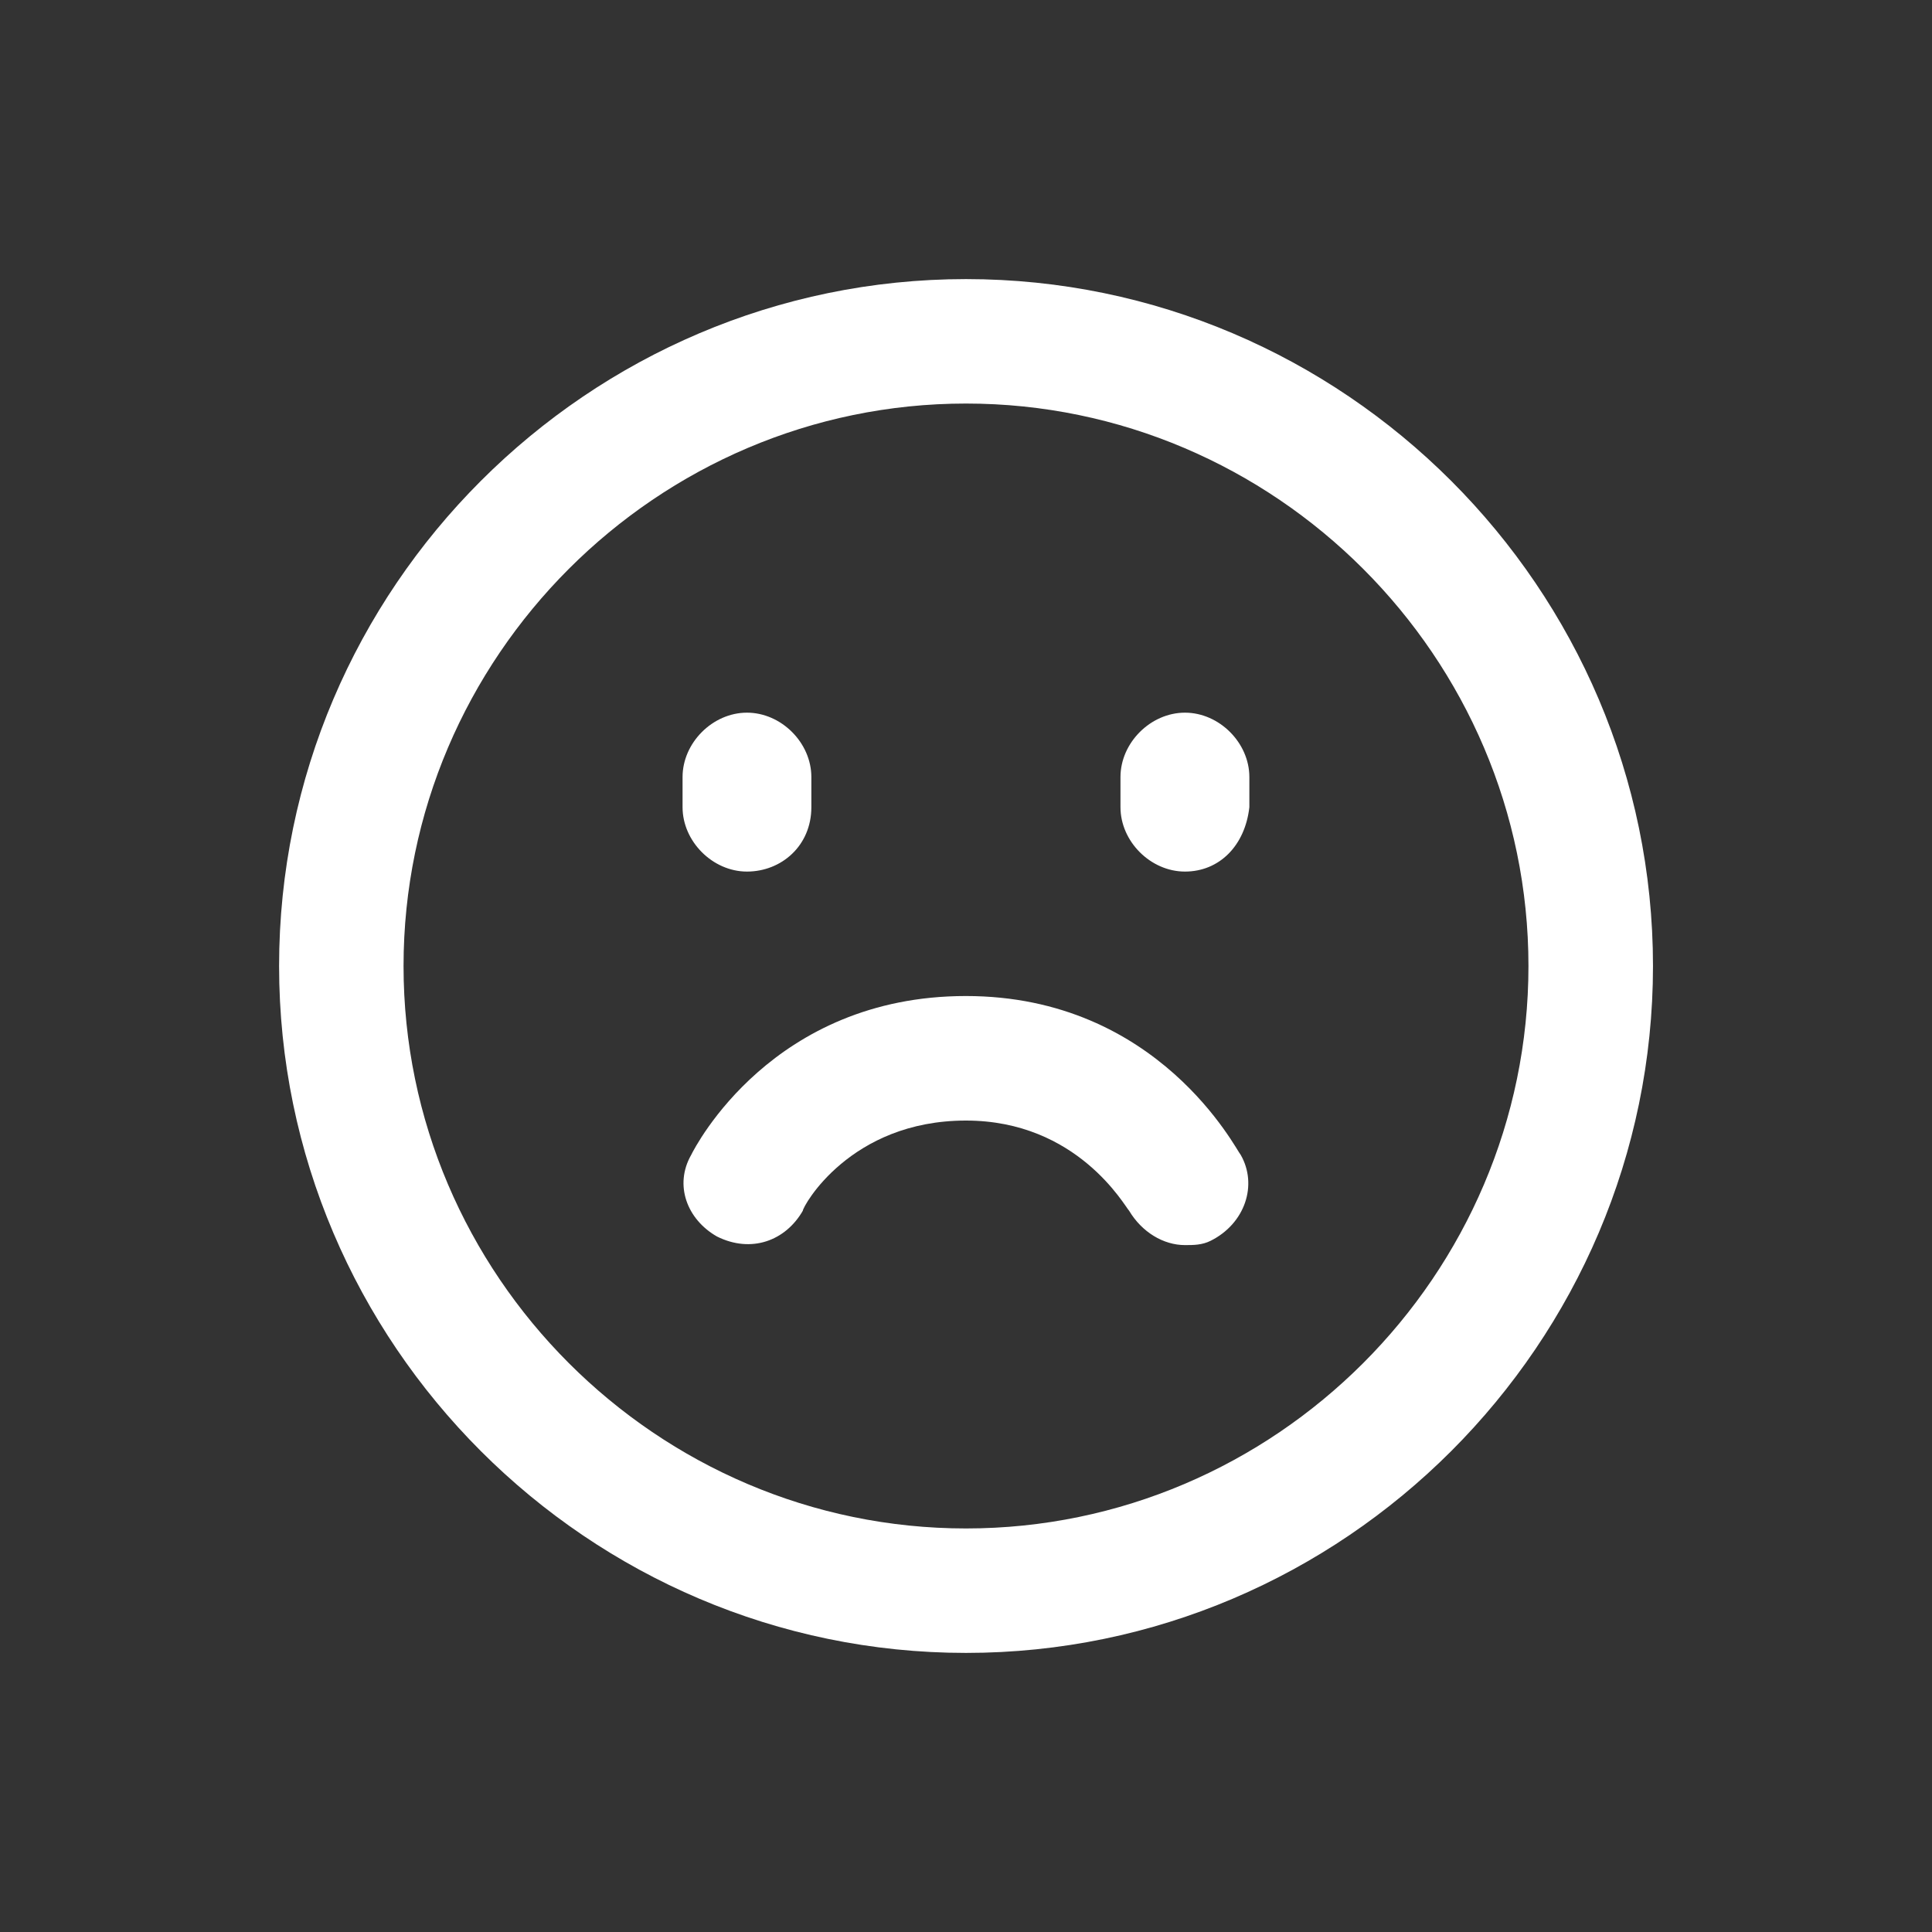
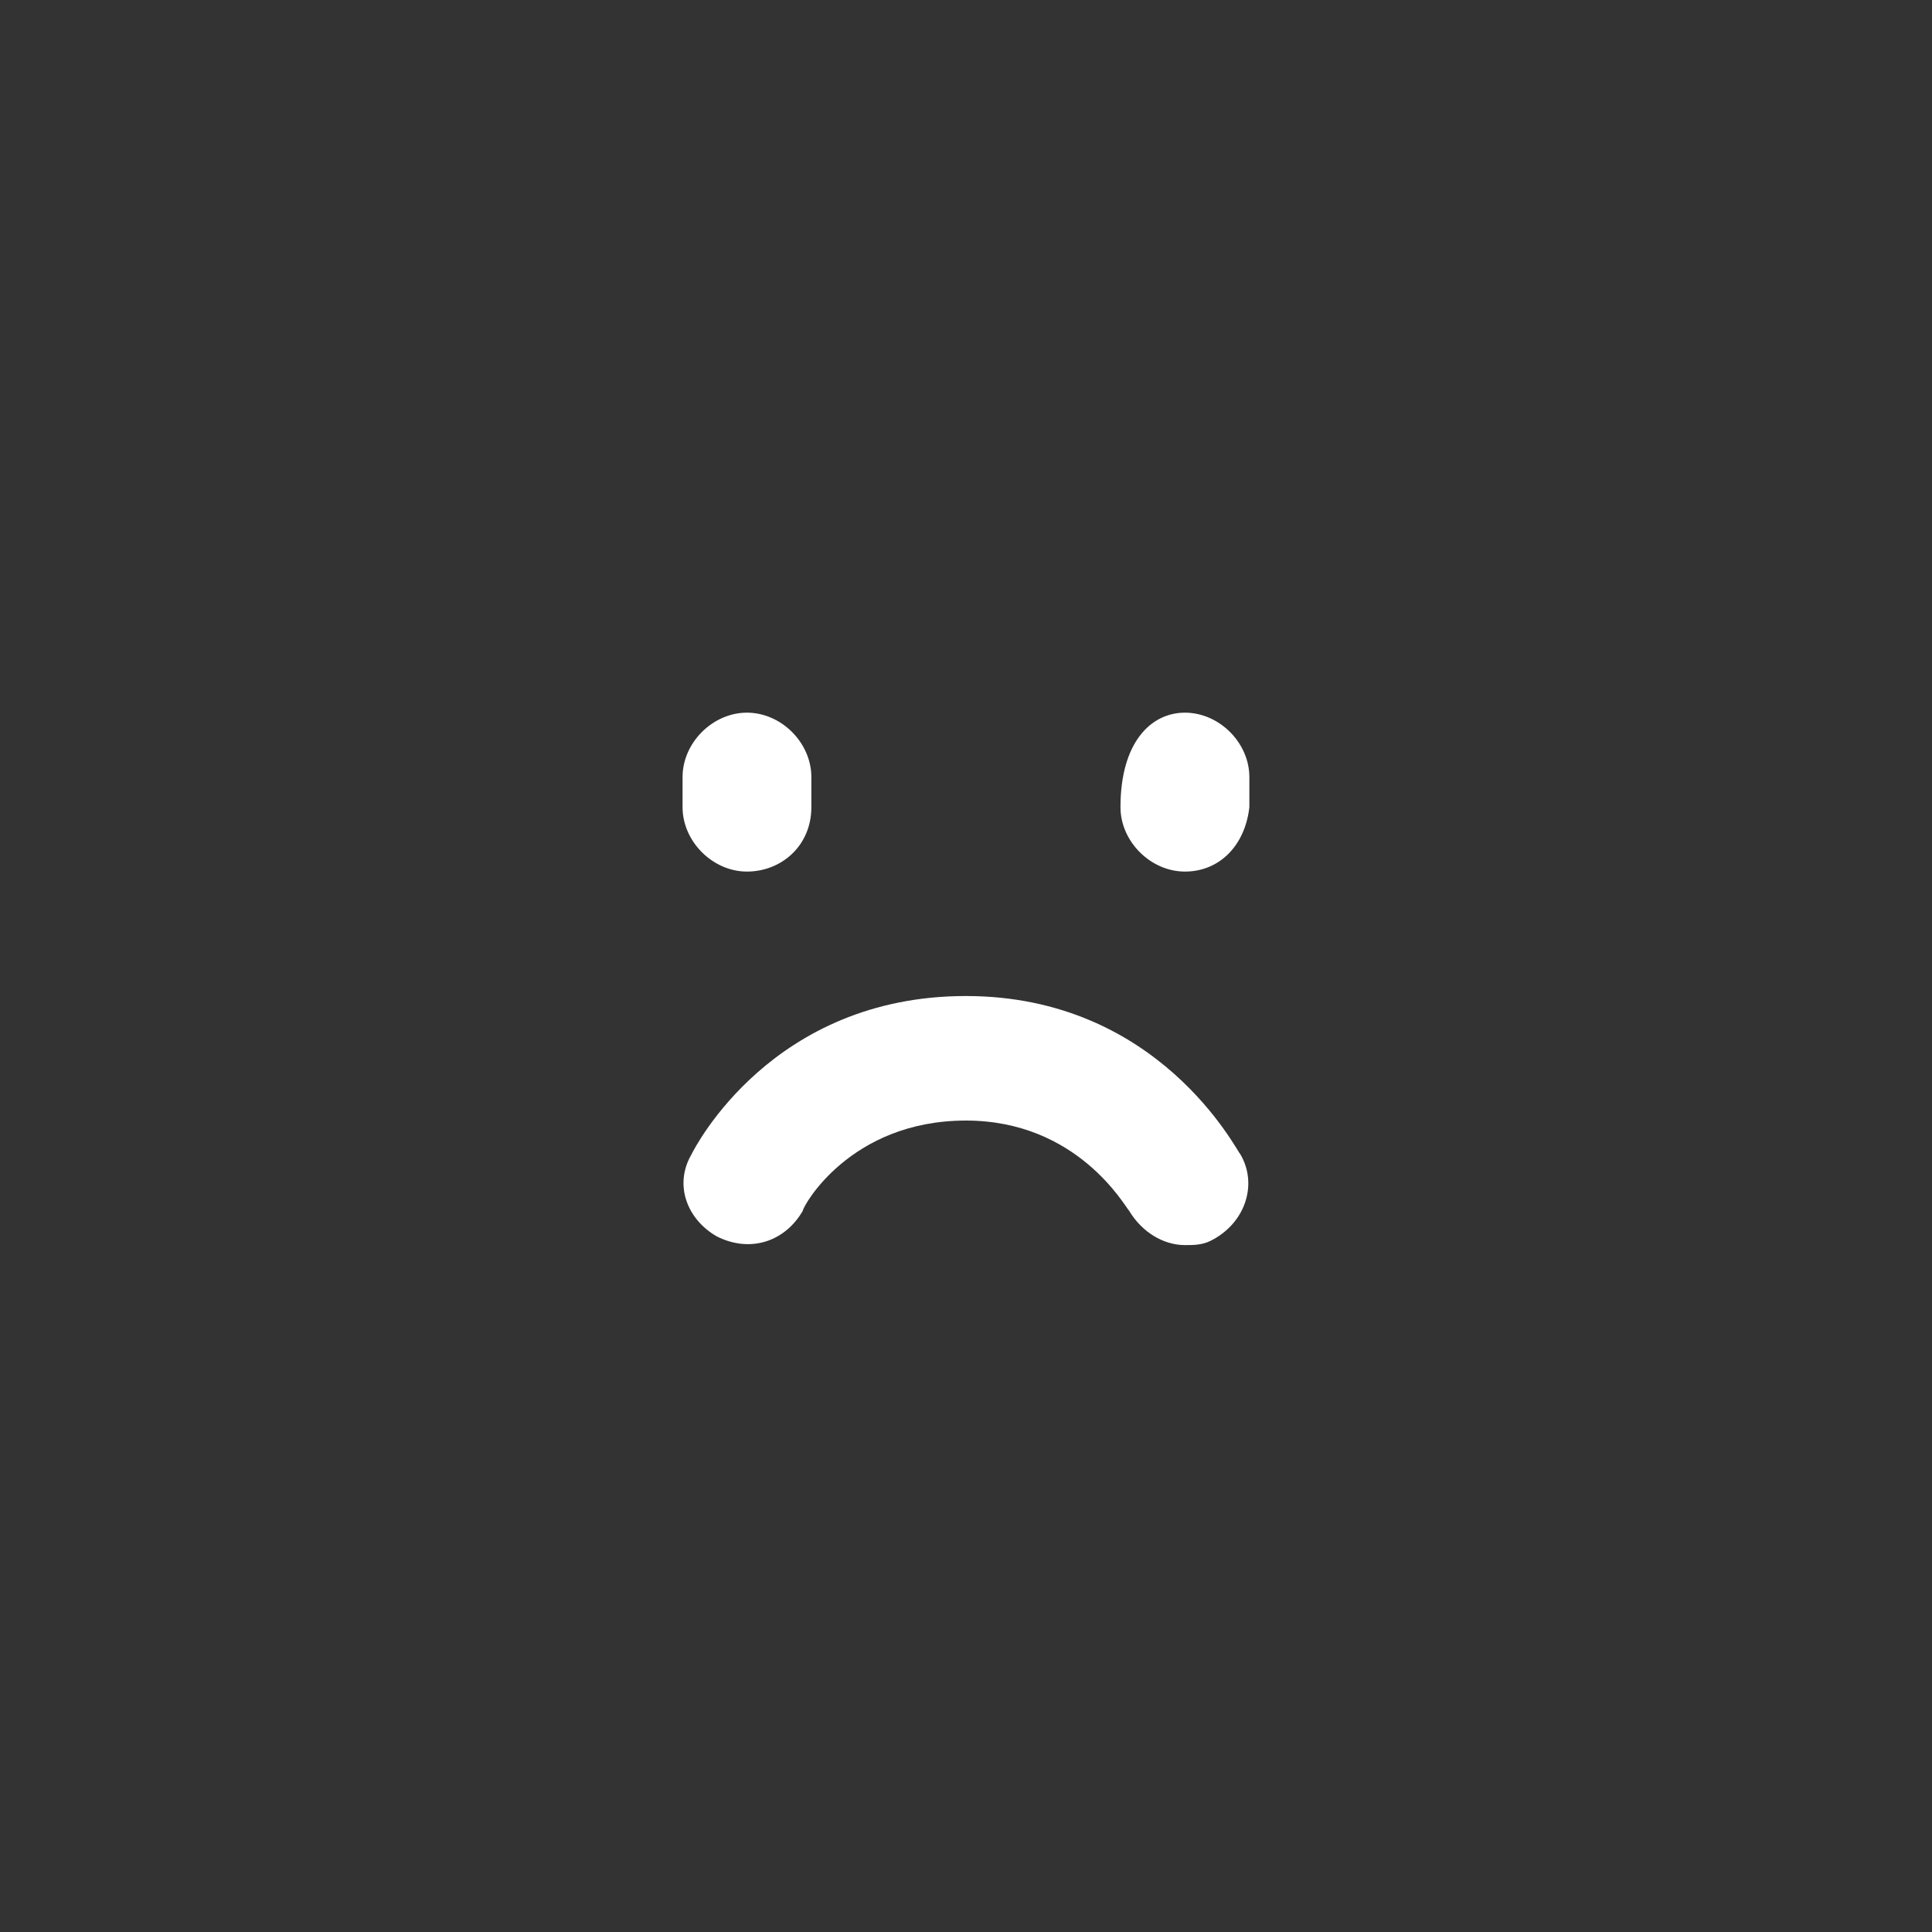
<svg xmlns="http://www.w3.org/2000/svg" width="24" height="24" viewBox="0 0 24 24" fill="none">
  <rect x="0" y="0" width="24" height="24" fill="#333333" stroke="none" />
-   <path d="M12 20.533C7.307 20.533 3.467 16.693 3.467 12C3.467 7.307 7.307 3.467 12 3.467C16.694 3.467 20.534 7.307 20.534 12C20.534 16.693 16.694 20.533 12 20.533ZM12 5.013C8.16 5.013 5.013 8.16 5.013 12C5.013 15.84 8.16 18.987 12 18.987C15.84 18.987 18.987 15.84 18.987 12C18.987 8.16 15.84 5.013 12 5.013Z" fill="white" />
-   <path d="M14.72 10.827C14.293 10.827 13.919 10.453 13.919 10.027V9.653C13.919 9.227 14.293 8.853 14.72 8.853C15.146 8.853 15.52 9.227 15.52 9.653V10.027C15.466 10.507 15.146 10.827 14.72 10.827ZM9.279 10.827C8.853 10.827 8.479 10.453 8.479 10.027V9.653C8.479 9.227 8.853 8.853 9.279 8.853C9.706 8.853 10.079 9.227 10.079 9.653V10.027C10.079 10.507 9.706 10.827 9.279 10.827ZM14.72 15.467C14.453 15.467 14.186 15.307 14.026 15.04C13.973 14.987 13.386 13.92 11.999 13.92C10.559 13.92 9.973 14.987 9.973 15.04C9.759 15.413 9.333 15.573 8.906 15.36C8.533 15.147 8.373 14.72 8.586 14.347C8.639 14.24 9.599 12.373 11.999 12.373C14.399 12.373 15.36 14.293 15.413 14.347C15.626 14.72 15.466 15.2 15.04 15.413C14.933 15.467 14.826 15.467 14.72 15.467Z" fill="white" />
+   <path d="M14.72 10.827C14.293 10.827 13.919 10.453 13.919 10.027C13.919 9.227 14.293 8.853 14.72 8.853C15.146 8.853 15.52 9.227 15.52 9.653V10.027C15.466 10.507 15.146 10.827 14.72 10.827ZM9.279 10.827C8.853 10.827 8.479 10.453 8.479 10.027V9.653C8.479 9.227 8.853 8.853 9.279 8.853C9.706 8.853 10.079 9.227 10.079 9.653V10.027C10.079 10.507 9.706 10.827 9.279 10.827ZM14.72 15.467C14.453 15.467 14.186 15.307 14.026 15.04C13.973 14.987 13.386 13.92 11.999 13.92C10.559 13.92 9.973 14.987 9.973 15.04C9.759 15.413 9.333 15.573 8.906 15.36C8.533 15.147 8.373 14.72 8.586 14.347C8.639 14.24 9.599 12.373 11.999 12.373C14.399 12.373 15.36 14.293 15.413 14.347C15.626 14.72 15.466 15.2 15.04 15.413C14.933 15.467 14.826 15.467 14.72 15.467Z" fill="white" />
</svg>